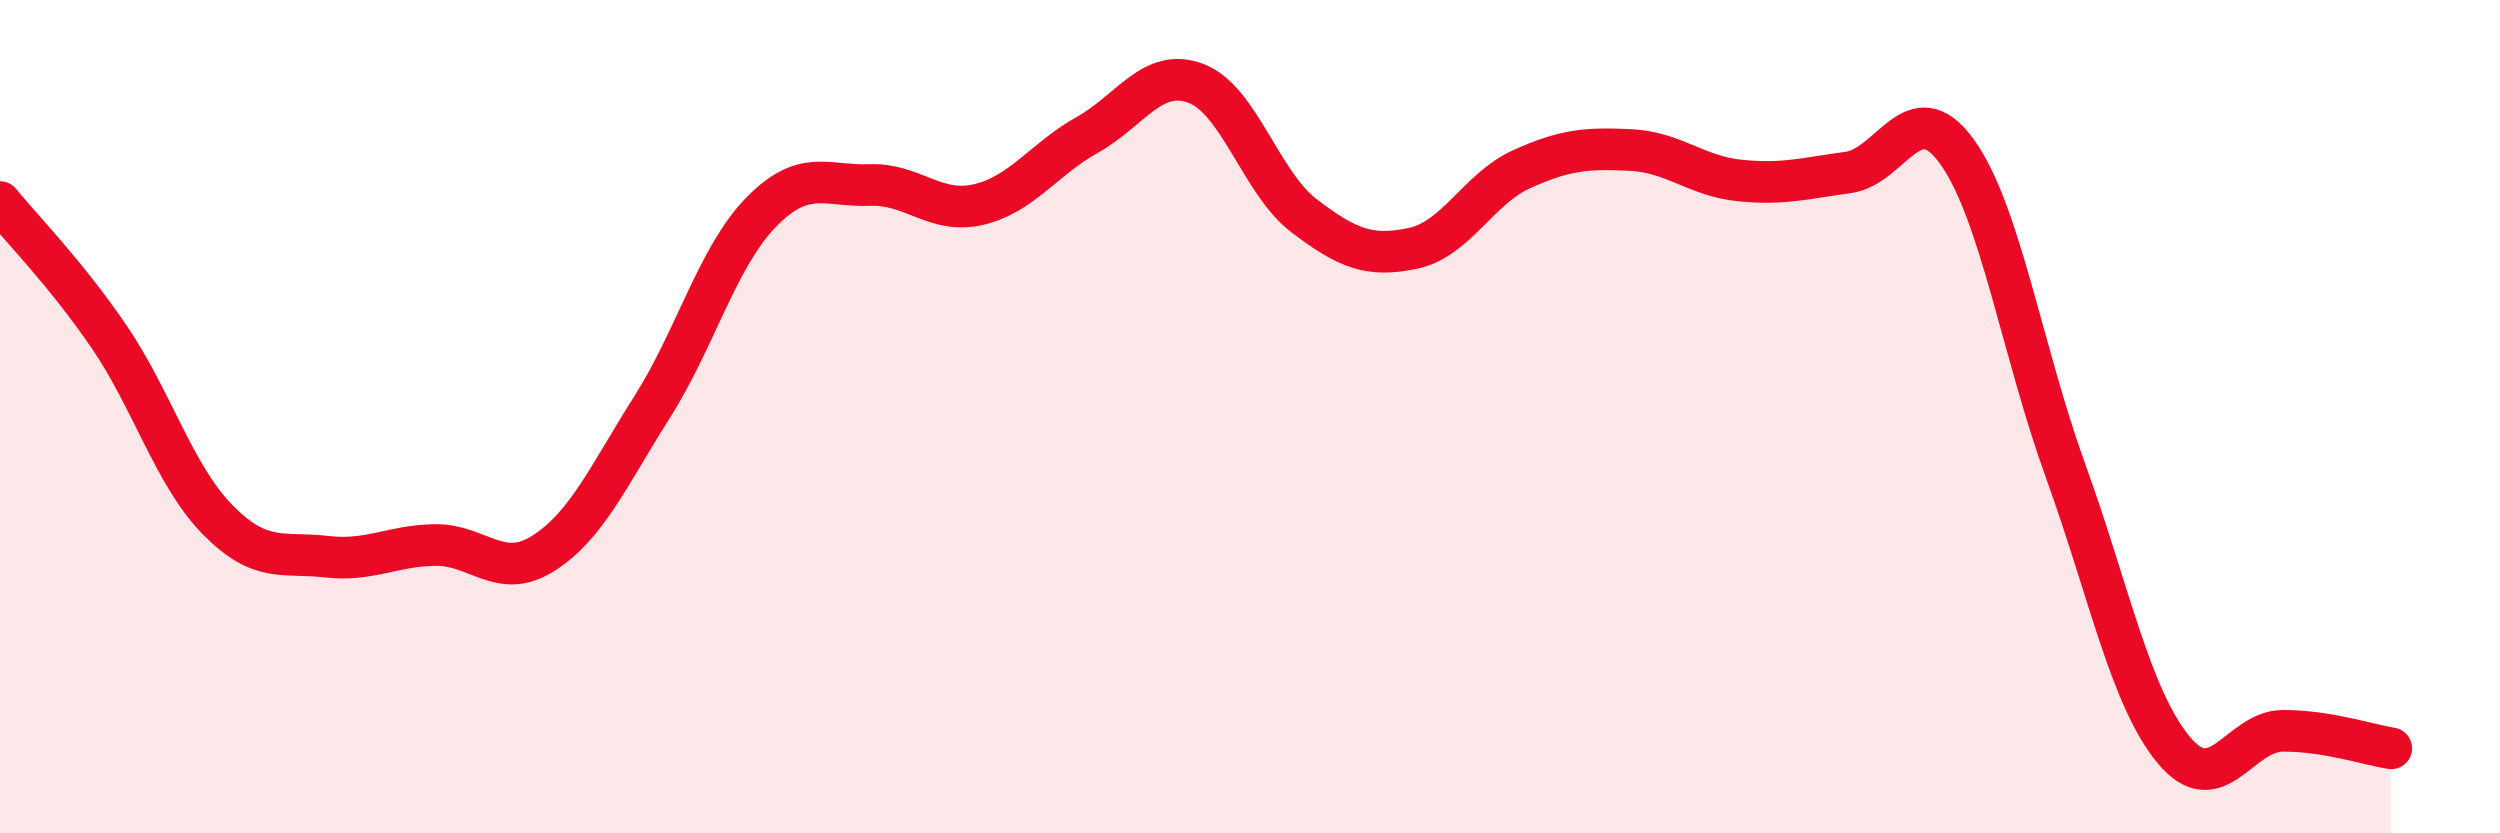
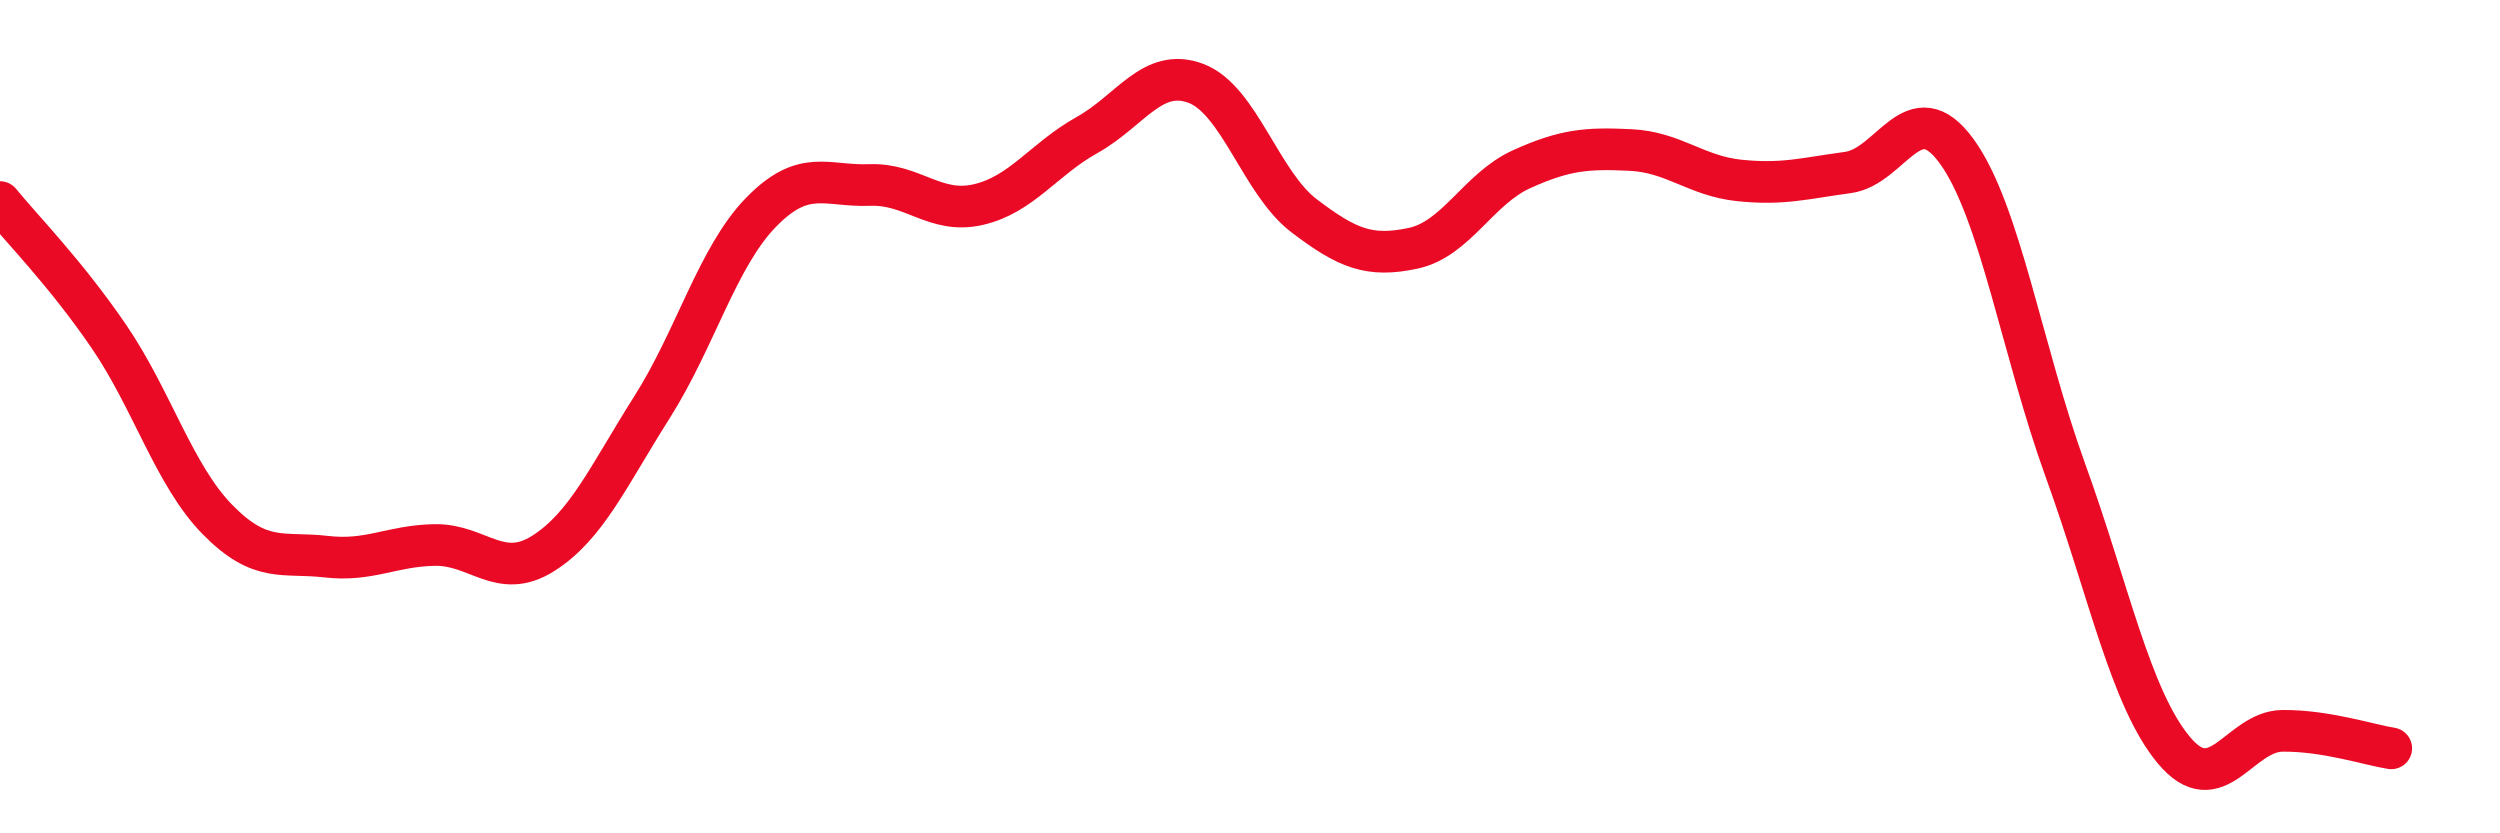
<svg xmlns="http://www.w3.org/2000/svg" width="60" height="20" viewBox="0 0 60 20">
-   <path d="M 0,4.85 C 0.52,5.49 1.57,6.55 2.61,8.07 C 3.65,9.59 4.18,11.41 5.22,12.47 C 6.26,13.53 6.79,13.24 7.83,13.36 C 8.87,13.48 9.39,13.1 10.43,13.08 C 11.47,13.06 12,13.94 13.04,13.28 C 14.08,12.62 14.61,11.41 15.65,9.77 C 16.69,8.13 17.22,6.17 18.26,5.1 C 19.3,4.03 19.83,4.48 20.87,4.44 C 21.91,4.4 22.44,5.15 23.48,4.91 C 24.52,4.67 25.05,3.82 26.09,3.24 C 27.13,2.66 27.66,1.61 28.7,2 C 29.74,2.39 30.26,4.39 31.3,5.18 C 32.34,5.97 32.87,6.18 33.91,5.96 C 34.95,5.74 35.48,4.53 36.52,4.06 C 37.56,3.59 38.09,3.55 39.13,3.6 C 40.17,3.65 40.7,4.22 41.74,4.33 C 42.78,4.44 43.31,4.28 44.35,4.14 C 45.39,4 45.92,2.2 46.96,3.63 C 48,5.06 48.53,8.42 49.57,11.29 C 50.61,14.16 51.13,16.75 52.17,18 C 53.21,19.25 53.74,17.55 54.78,17.54 C 55.82,17.53 56.87,17.88 57.39,17.96L57.39 20L0 20Z" fill="#EB0A25" opacity="0.1" stroke-linecap="round" stroke-linejoin="round" />
  <path d="M 0,4.85 C 0.52,5.49 1.57,6.55 2.61,8.07 C 3.65,9.59 4.18,11.41 5.22,12.47 C 6.26,13.53 6.79,13.24 7.83,13.36 C 8.87,13.48 9.39,13.1 10.43,13.08 C 11.47,13.06 12,13.94 13.04,13.28 C 14.08,12.62 14.61,11.41 15.65,9.77 C 16.69,8.13 17.22,6.17 18.26,5.1 C 19.3,4.03 19.83,4.48 20.87,4.44 C 21.91,4.4 22.44,5.15 23.48,4.91 C 24.52,4.67 25.05,3.82 26.09,3.24 C 27.13,2.66 27.66,1.61 28.7,2 C 29.74,2.39 30.26,4.39 31.3,5.18 C 32.34,5.97 32.87,6.18 33.91,5.96 C 34.95,5.74 35.48,4.53 36.52,4.06 C 37.56,3.59 38.09,3.55 39.13,3.6 C 40.17,3.65 40.7,4.22 41.74,4.33 C 42.78,4.44 43.31,4.28 44.35,4.14 C 45.39,4 45.92,2.2 46.96,3.63 C 48,5.06 48.53,8.42 49.57,11.29 C 50.61,14.16 51.13,16.75 52.17,18 C 53.21,19.25 53.74,17.55 54.78,17.54 C 55.82,17.53 56.87,17.88 57.39,17.96" stroke="#EB0A25" stroke-width="1" fill="none" stroke-linecap="round" stroke-linejoin="round" />
</svg>